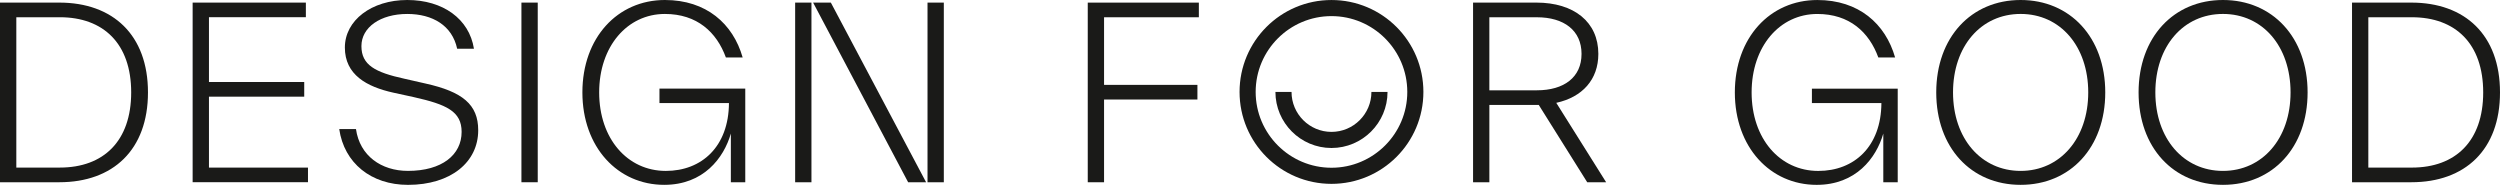
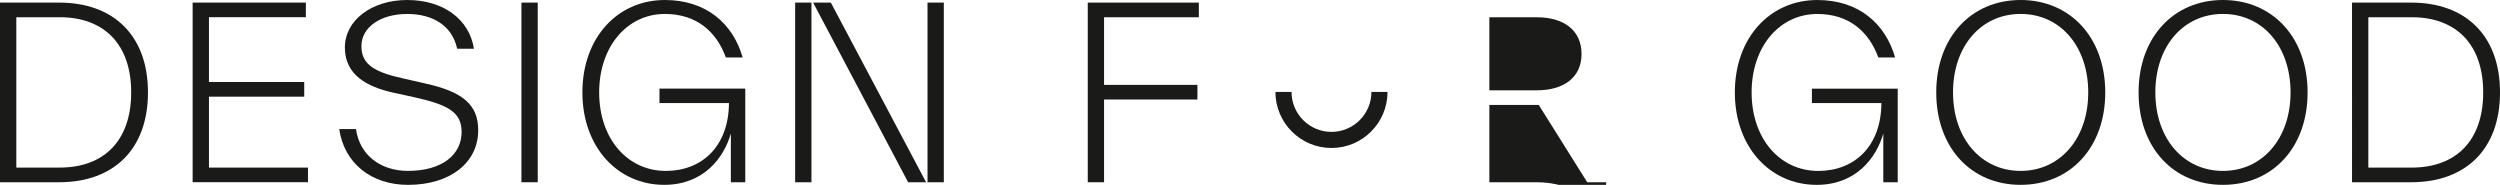
<svg xmlns="http://www.w3.org/2000/svg" id="Ebene_1" version="1.1" viewBox="0 0 1510.22 111.67">
  <defs>
    <style>
      .st0 {
        fill: #1a1a18;
      }
    </style>
  </defs>
  <path class="st0" d="M35.84,1.57c32.41,0,53.55,19.56,53.55,54.26s-21.13,54.26-53.55,54.26H0V1.57s35.84,0,35.84,0ZM36.13,101.23c26.42,0,43.12-15.99,43.12-45.41S62.54,10.41,36.13,10.41H9.86v90.82h26.27,0Z" />
  <path class="st0" d="M126.22,101.23h59.83v8.85h-69.68V1.56h68.4v8.85h-58.54v39.13h57.55v8.85h-57.55v42.84h0Z" />
  <path class="st0" d="M204.9,77.96h10.14c2.28,16.14,15.28,25.27,31.41,25.27,20.56,0,32.41-9.71,32.41-23.56,0-12.42-9.14-16.56-28.84-20.99l-12.42-2.71c-16.14-3.57-29.27-10.85-29.27-27.27S224.47,0,246.03,0s37.41,11.42,40.27,29.42h-10.14c-3-13.99-14.85-20.99-30.13-20.99-16.14,0-27.7,8-27.7,19.42s8.28,15.85,25.99,19.71l12.57,2.86c22.56,5,31.99,12.71,31.99,28.27,0,19.28-16.56,32.98-42.41,32.98-22.28,0-38.55-13.14-41.55-33.7h-.02Z" />
  <path class="st0" d="M314.99,110.09V1.57h9.85v108.52h-9.85Z" />
  <path class="st0" d="M398.38,53.54h51.83v56.55h-8.71v-29.42c-4.28,14.85-16.56,30.99-40.27,30.99-27.99,0-49.41-22.7-49.41-55.83S373.1,0,401.65,0C426.64,0,442.77,14.28,448.63,34.7h-10.14c-5.57-15.28-17.42-26.27-36.84-26.27-22.7,0-39.7,19.56-39.7,47.41s16.99,47.41,40.27,47.41c21.7,0,37.98-14.71,38.13-40.98h-41.98v-8.73Z" />
  <path class="st0" d="M480.34,110.09V1.57h9.85v108.52h-9.85ZM548.59,110.09L491.19,1.57h10.71l57.54,108.52h-10.85ZM560.3,110.09V1.57h9.85v108.52h-9.85Z" />
  <path class="st0" d="M1094.56,53.55h51.83v56.55h-8.71v-29.42c-4.28,14.85-16.56,30.99-40.27,30.99-27.99,0-49.41-22.7-49.41-55.83S1069.28.01,1097.83.01c24.99,0,41.12,14.28,46.98,34.7h-10.14c-5.57-15.28-17.42-26.27-36.84-26.27-22.7,0-39.7,19.56-39.7,47.41s16.99,47.41,40.27,47.41c21.7,0,37.98-14.71,38.13-40.98h-41.98v-8.73Z" />
  <path class="st0" d="M1169.66,55.83C1169.66,22.56,1190.79,0,1220.64,0s51.12,22.56,51.12,55.83-21.13,55.83-51.12,55.83-50.98-22.56-50.98-55.83ZM1261.48,55.83c0-27.84-16.85-47.41-40.84-47.41s-40.84,19.56-40.84,47.41,16.99,47.41,40.84,47.41,40.84-19.56,40.84-47.41Z" />
  <path class="st0" d="M1291.89,55.83C1291.89,22.56,1313.02,0,1342.87,0s51.12,22.56,51.12,55.83-21.13,55.83-51.12,55.83-50.98-22.56-50.98-55.83ZM1383.7,55.83c0-27.84-16.85-47.41-40.84-47.41s-40.84,19.56-40.84,47.41,16.99,47.41,40.84,47.41,40.84-19.56,40.84-47.41Z" />
  <path class="st0" d="M1456.67,1.57c32.41,0,53.55,19.56,53.55,54.26s-21.13,54.26-53.55,54.26h-35.84V1.57s35.84,0,35.84,0ZM1456.95,101.24c26.42,0,43.12-15.99,43.12-45.41s-16.71-45.41-43.12-45.41h-26.27v90.82h26.27Z" />
  <path class="st0" d="M724.21,10.43h-57.26v40.84h56.4v8.85h-56.4v49.98h-9.85V1.58h67.11v8.85Z" />
-   <path class="st0" d="M970.24,110.09h-11.42l-29.27-46.69h-29.84v46.69h-9.85V1.57h38.27c22.7,0,37.41,11.71,37.41,30.99,0,15.56-9.71,26.13-25.42,29.56l30.13,47.98h-.01ZM899.7,10.43v44.12h28.7c16.42,0,26.99-7.85,26.99-21.99s-10.57-22.13-26.99-22.13h-28.7Z" />
-   <path class="st0" d="M804.33.01c-30.67,0-55.53,24.86-55.53,55.53s24.86,55.53,55.53,55.53,55.53-24.86,55.53-55.53S835,.01,804.33.01h0ZM804.33,101.33c-25.25,0-45.8-20.54-45.8-45.8s20.55-45.8,45.8-45.8,45.8,20.54,45.8,45.8-20.54,45.8-45.8,45.8Z" />
+   <path class="st0" d="M970.24,110.09h-11.42l-29.27-46.69h-29.84v46.69h-9.85h38.27c22.7,0,37.41,11.71,37.41,30.99,0,15.56-9.71,26.13-25.42,29.56l30.13,47.98h-.01ZM899.7,10.43v44.12h28.7c16.42,0,26.99-7.85,26.99-21.99s-10.57-22.13-26.99-22.13h-28.7Z" />
  <path class="st0" d="M828.46,55.54c0,13.31-10.82,24.13-24.13,24.13s-24.13-10.82-24.13-24.13h-9.73c0,18.67,15.19,33.86,33.86,33.86s33.86-15.19,33.86-33.86h-9.73Z" />
</svg>